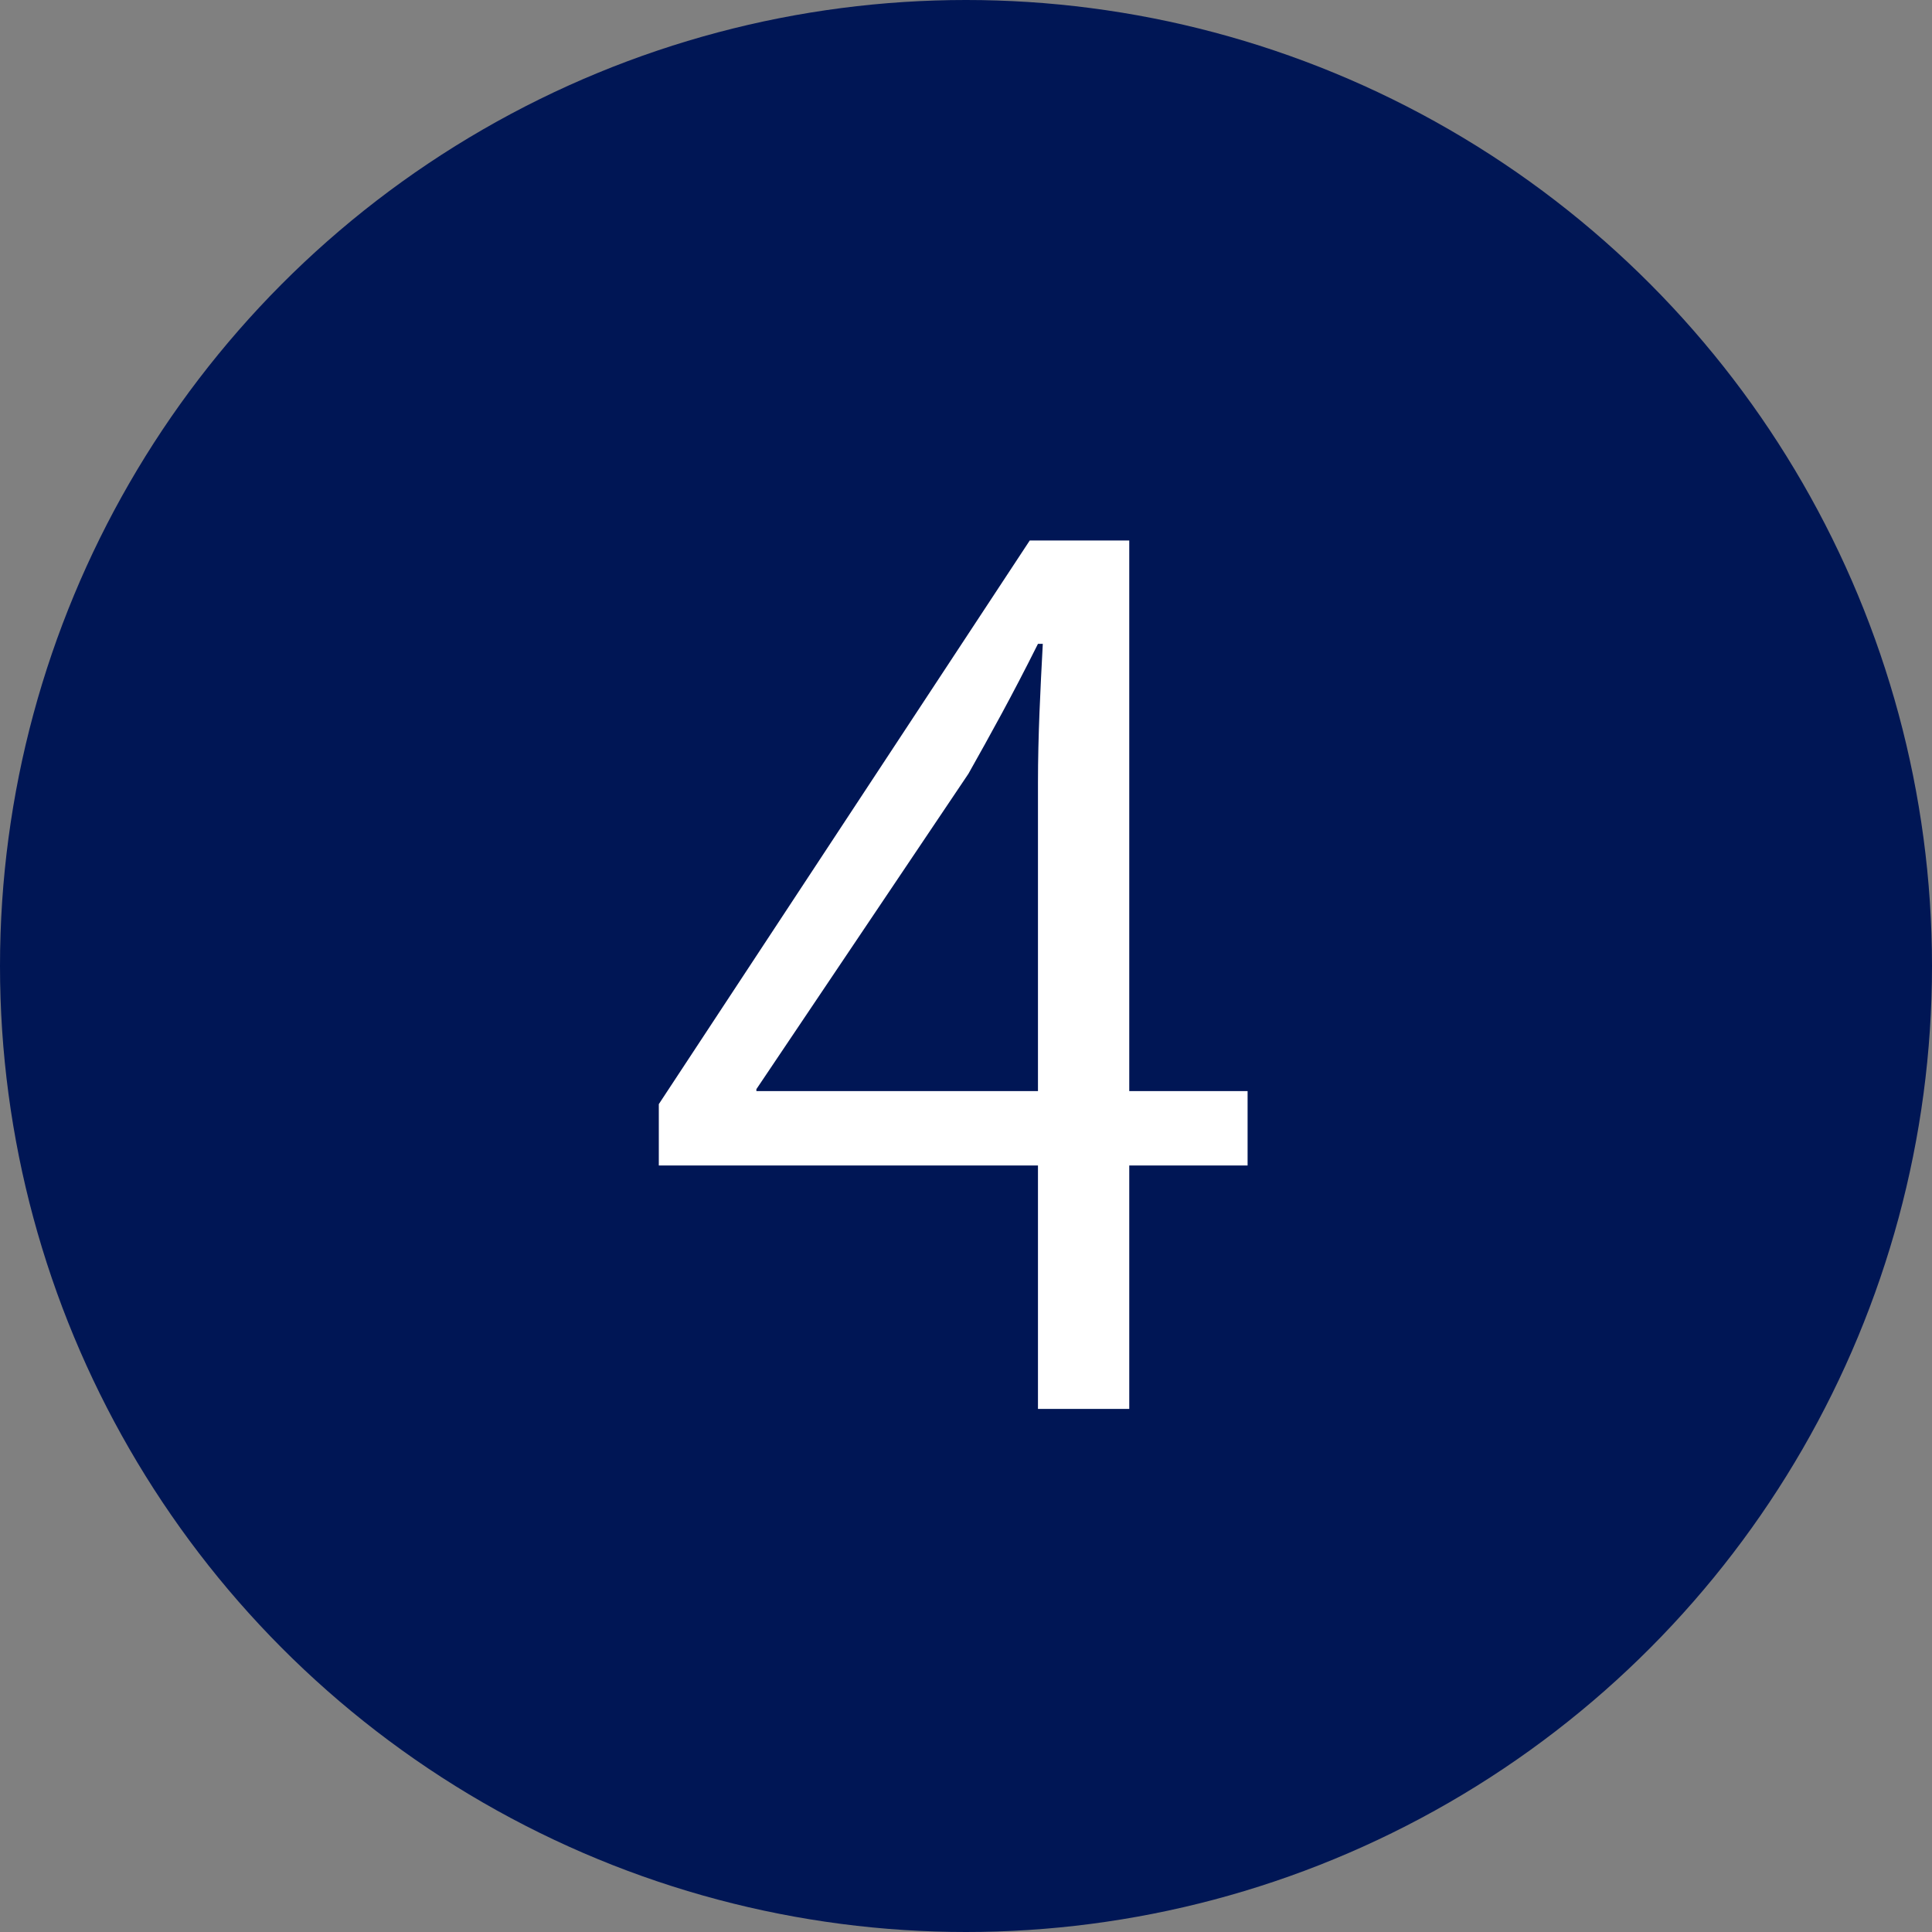
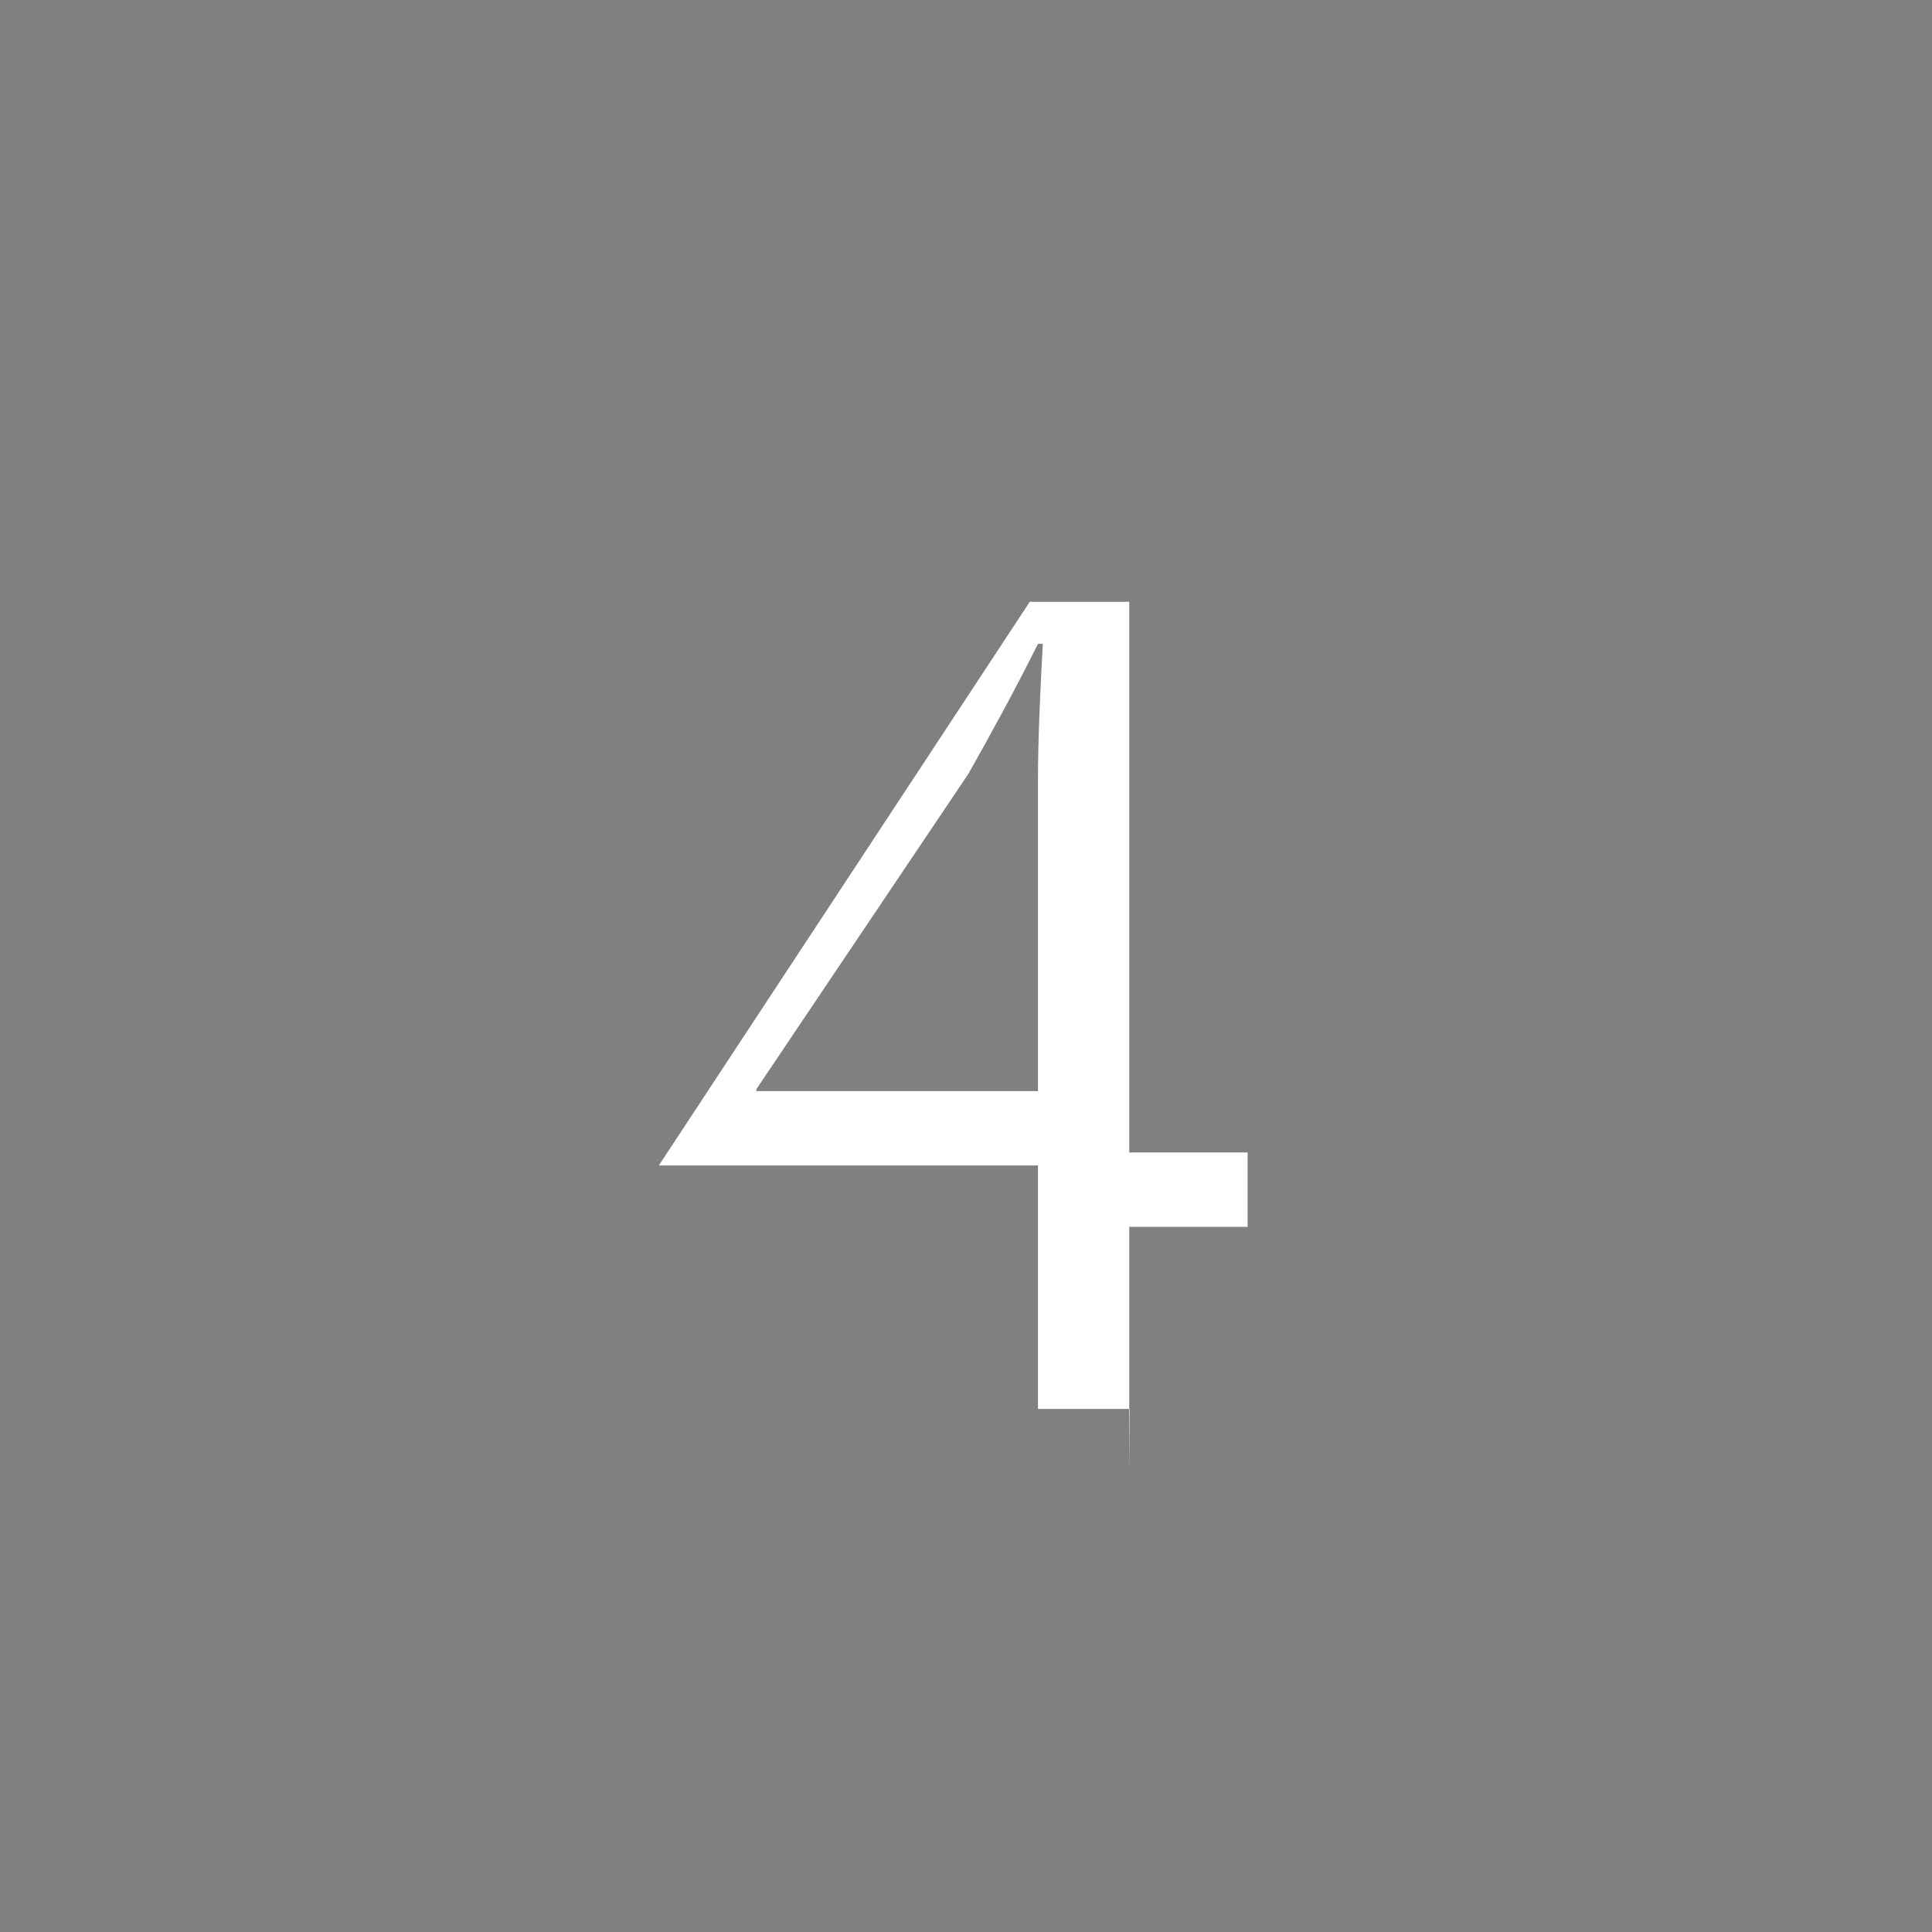
<svg xmlns="http://www.w3.org/2000/svg" id="b" viewBox="0 0 40 40">
  <rect x="0" y="0" width="40" height="40" fill="#808080" stroke="none" />
  <defs>
    <style>.d{fill:#fff;}.e{fill:#001655;}</style>
  </defs>
  <g id="c">
    <g>
-       <circle class="e" cx="20" cy="20" r="20" />
-       <path class="d" d="M23.39,29.17h-1.9v-5.04h-7.85v-1.27l7.68-11.67h2.06v11.4h2.45v1.54h-2.45v5.04Zm-7.73-6.58h5.83v-6.38c0-.98,.05-1.94,.1-2.88h-.1c-.55,1.1-.98,1.87-1.44,2.69l-4.39,6.53v.05Z" />
+       <path class="d" d="M23.39,29.17h-1.9v-5.04h-7.85l7.68-11.67h2.06v11.4h2.45v1.54h-2.45v5.04Zm-7.73-6.58h5.83v-6.38c0-.98,.05-1.94,.1-2.88h-.1c-.55,1.1-.98,1.87-1.44,2.69l-4.39,6.53v.05Z" />
    </g>
  </g>
</svg>